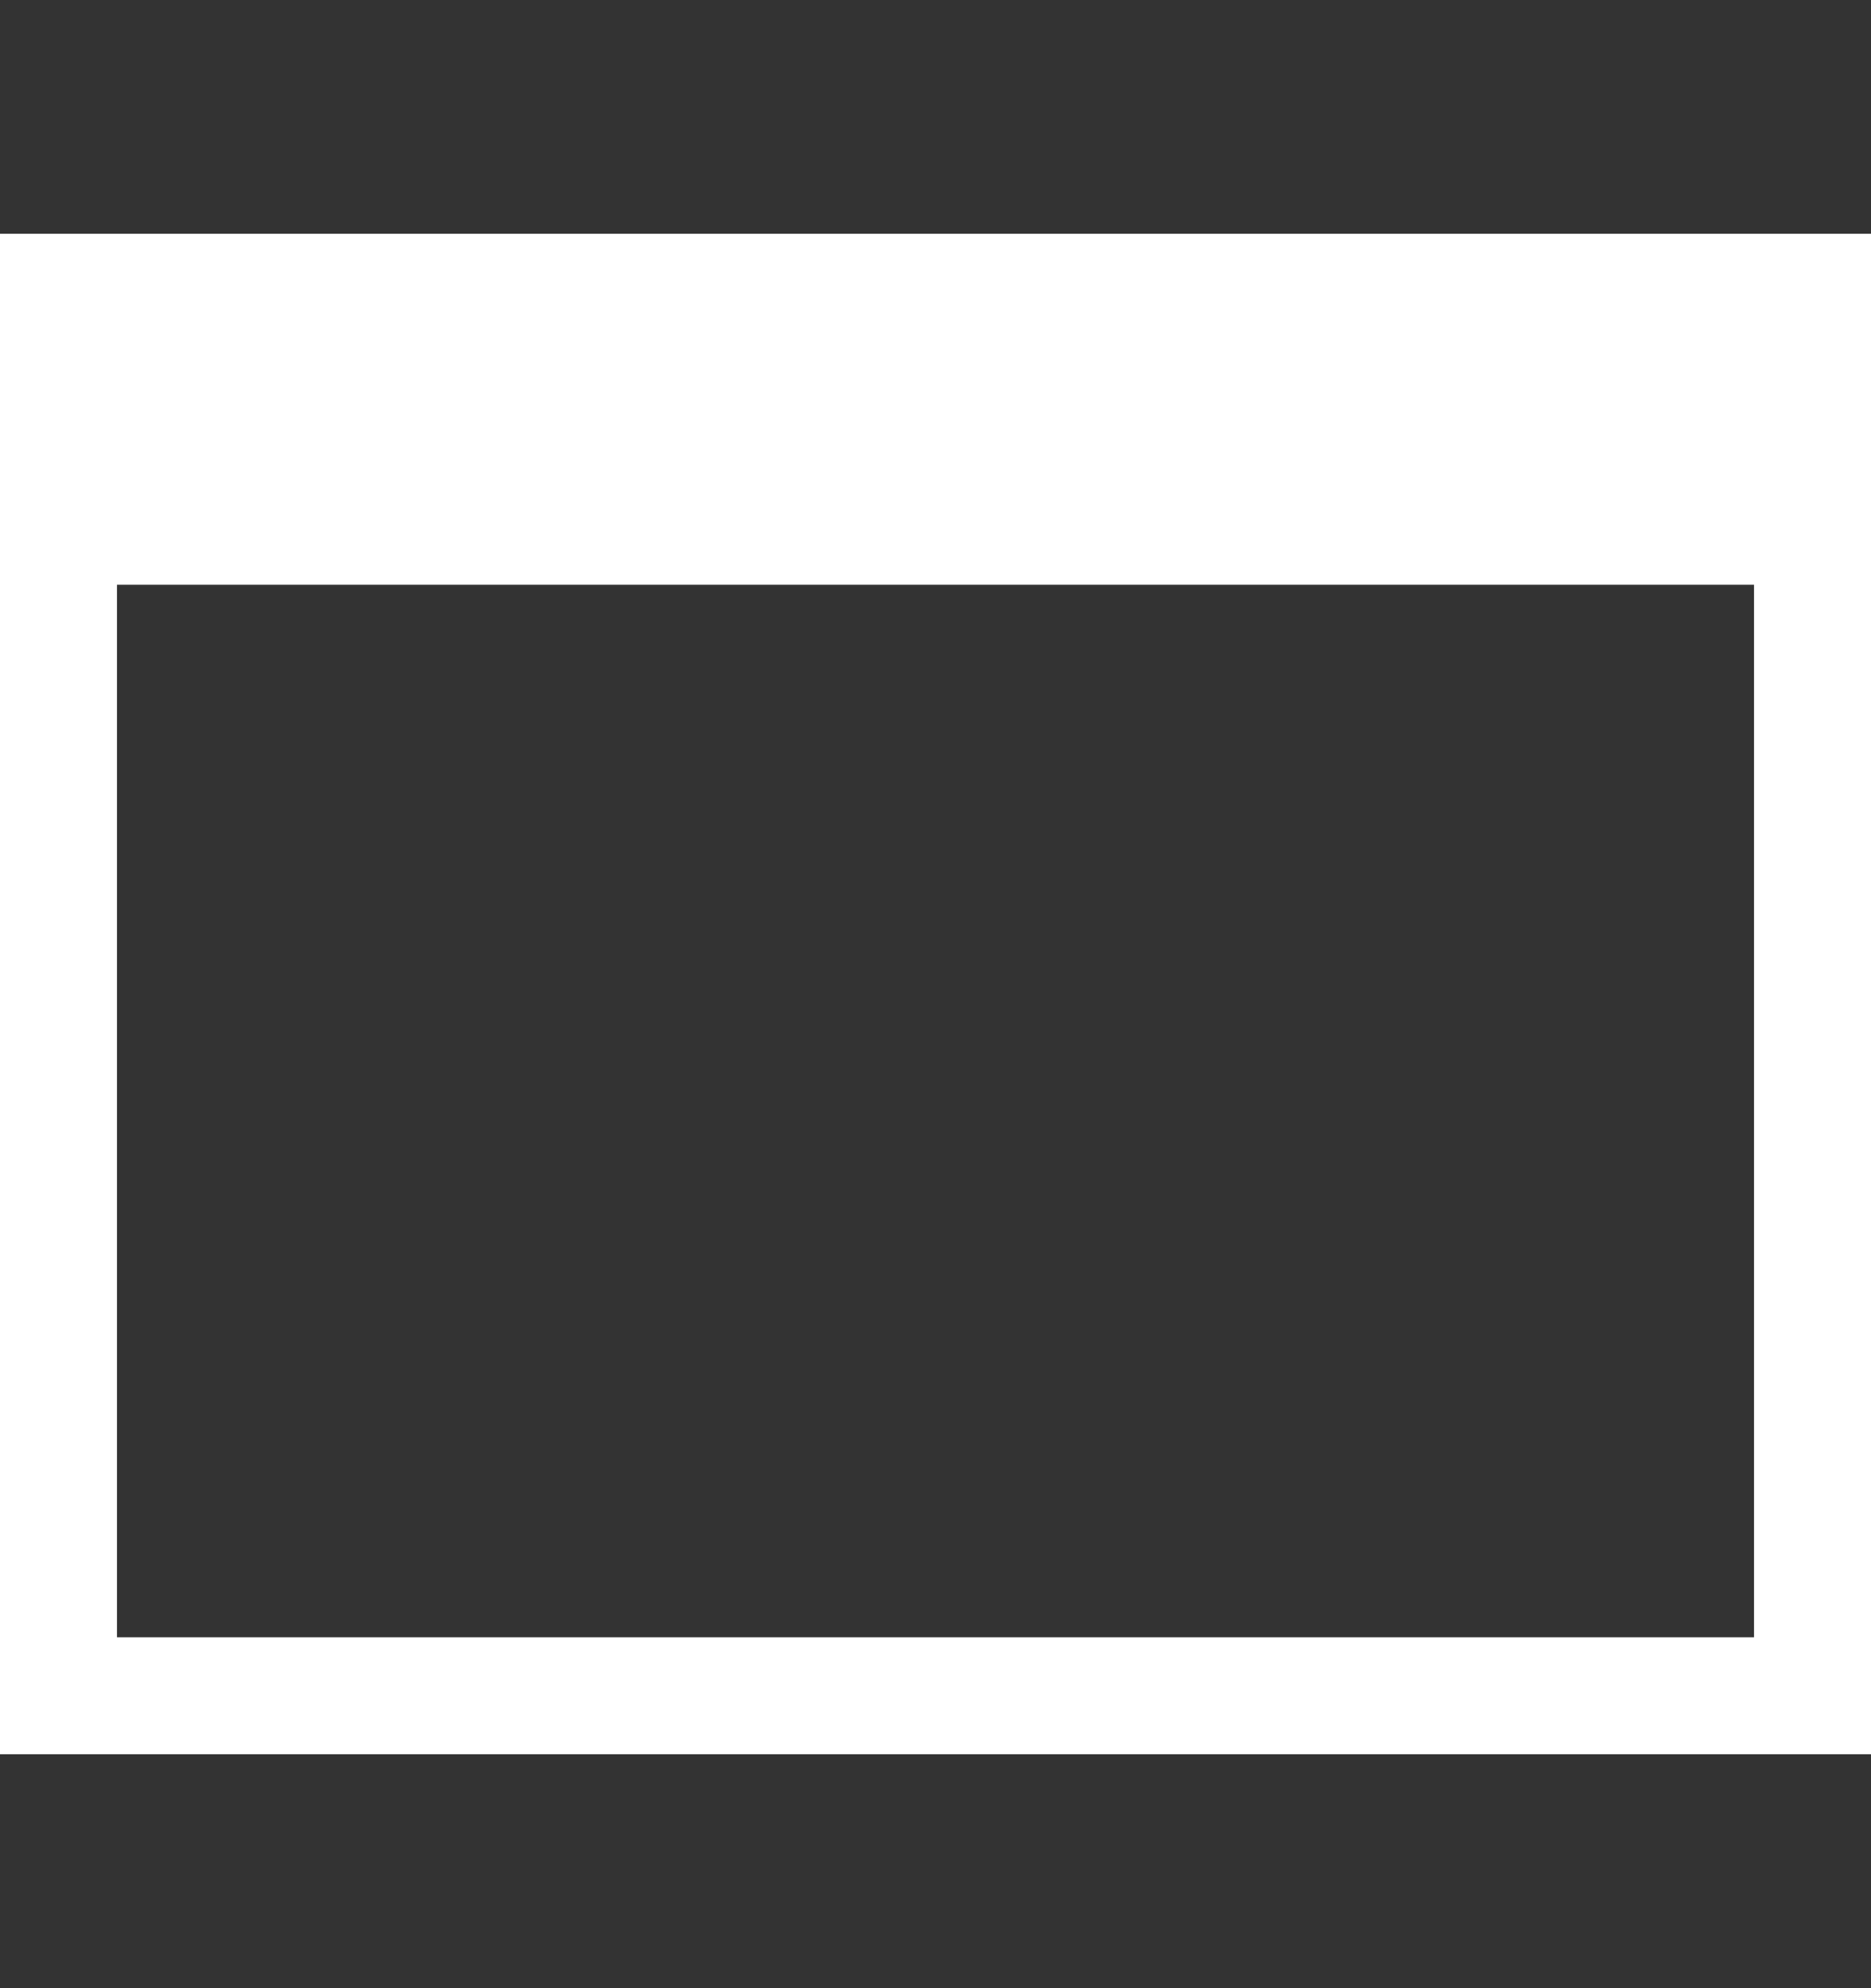
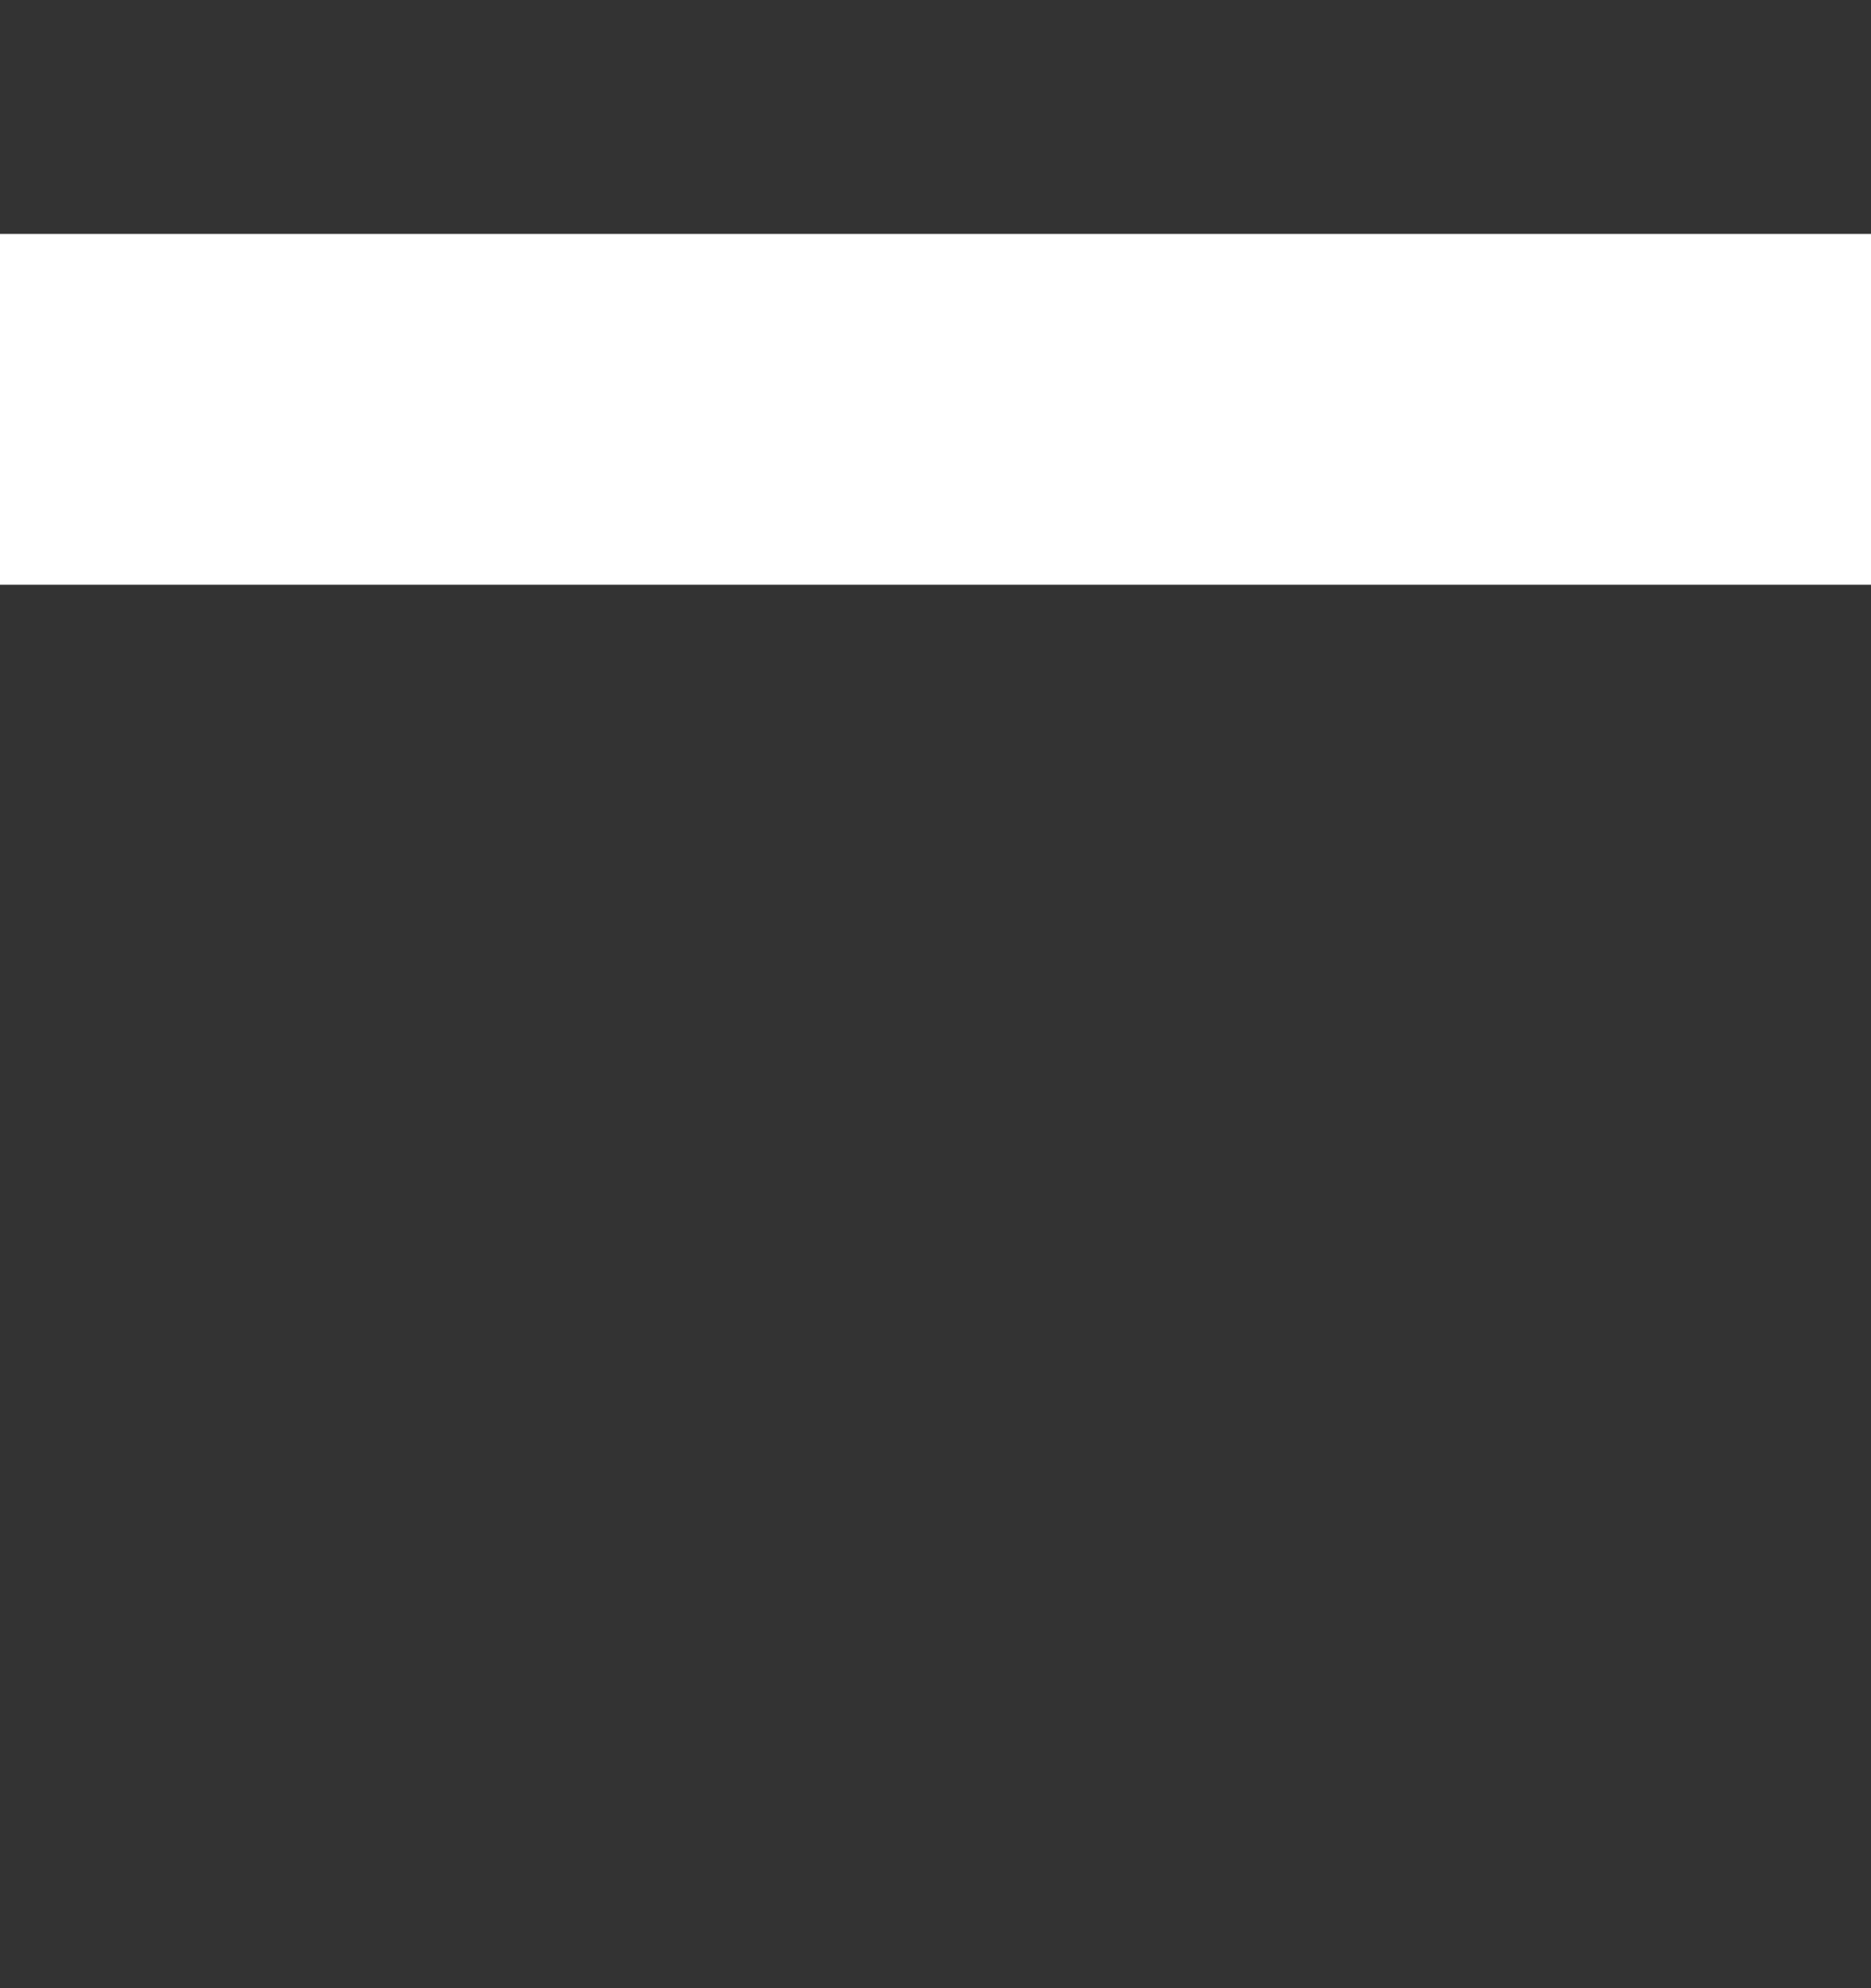
<svg xmlns="http://www.w3.org/2000/svg" width="16px" height="17px" viewBox="0 0 16 17" version="1.1">
  <rect x="0" y="0" width="16" height="17" fill="#333333" stroke="none" />
  <title>窗</title>
  <g id="ai小浙" stroke="none" stroke-width="1" fill="none" fill-rule="evenodd">
    <g id="首页（1440～）" transform="translate(-1619, -403)">
      <g id="编组-3" transform="translate(841, 398)">
        <g id="窗" transform="translate(746, 5.646)">
          <g transform="translate(32, 0)">
-             <rect id="矩形备份" x="0" y="0" width="16" height="16" />
            <g id="编组" transform="translate(0, 1.854)" stroke="#FFFFFF">
              <g transform="translate(0.5, 0)" id="矩形">
-                 <rect x="0" y="0" width="15" height="12" />
-               </g>
+                 </g>
              <line x1="0" y1="1" x2="16" y2="1" id="路径" stroke-width="3" />
            </g>
          </g>
        </g>
      </g>
    </g>
  </g>
</svg>